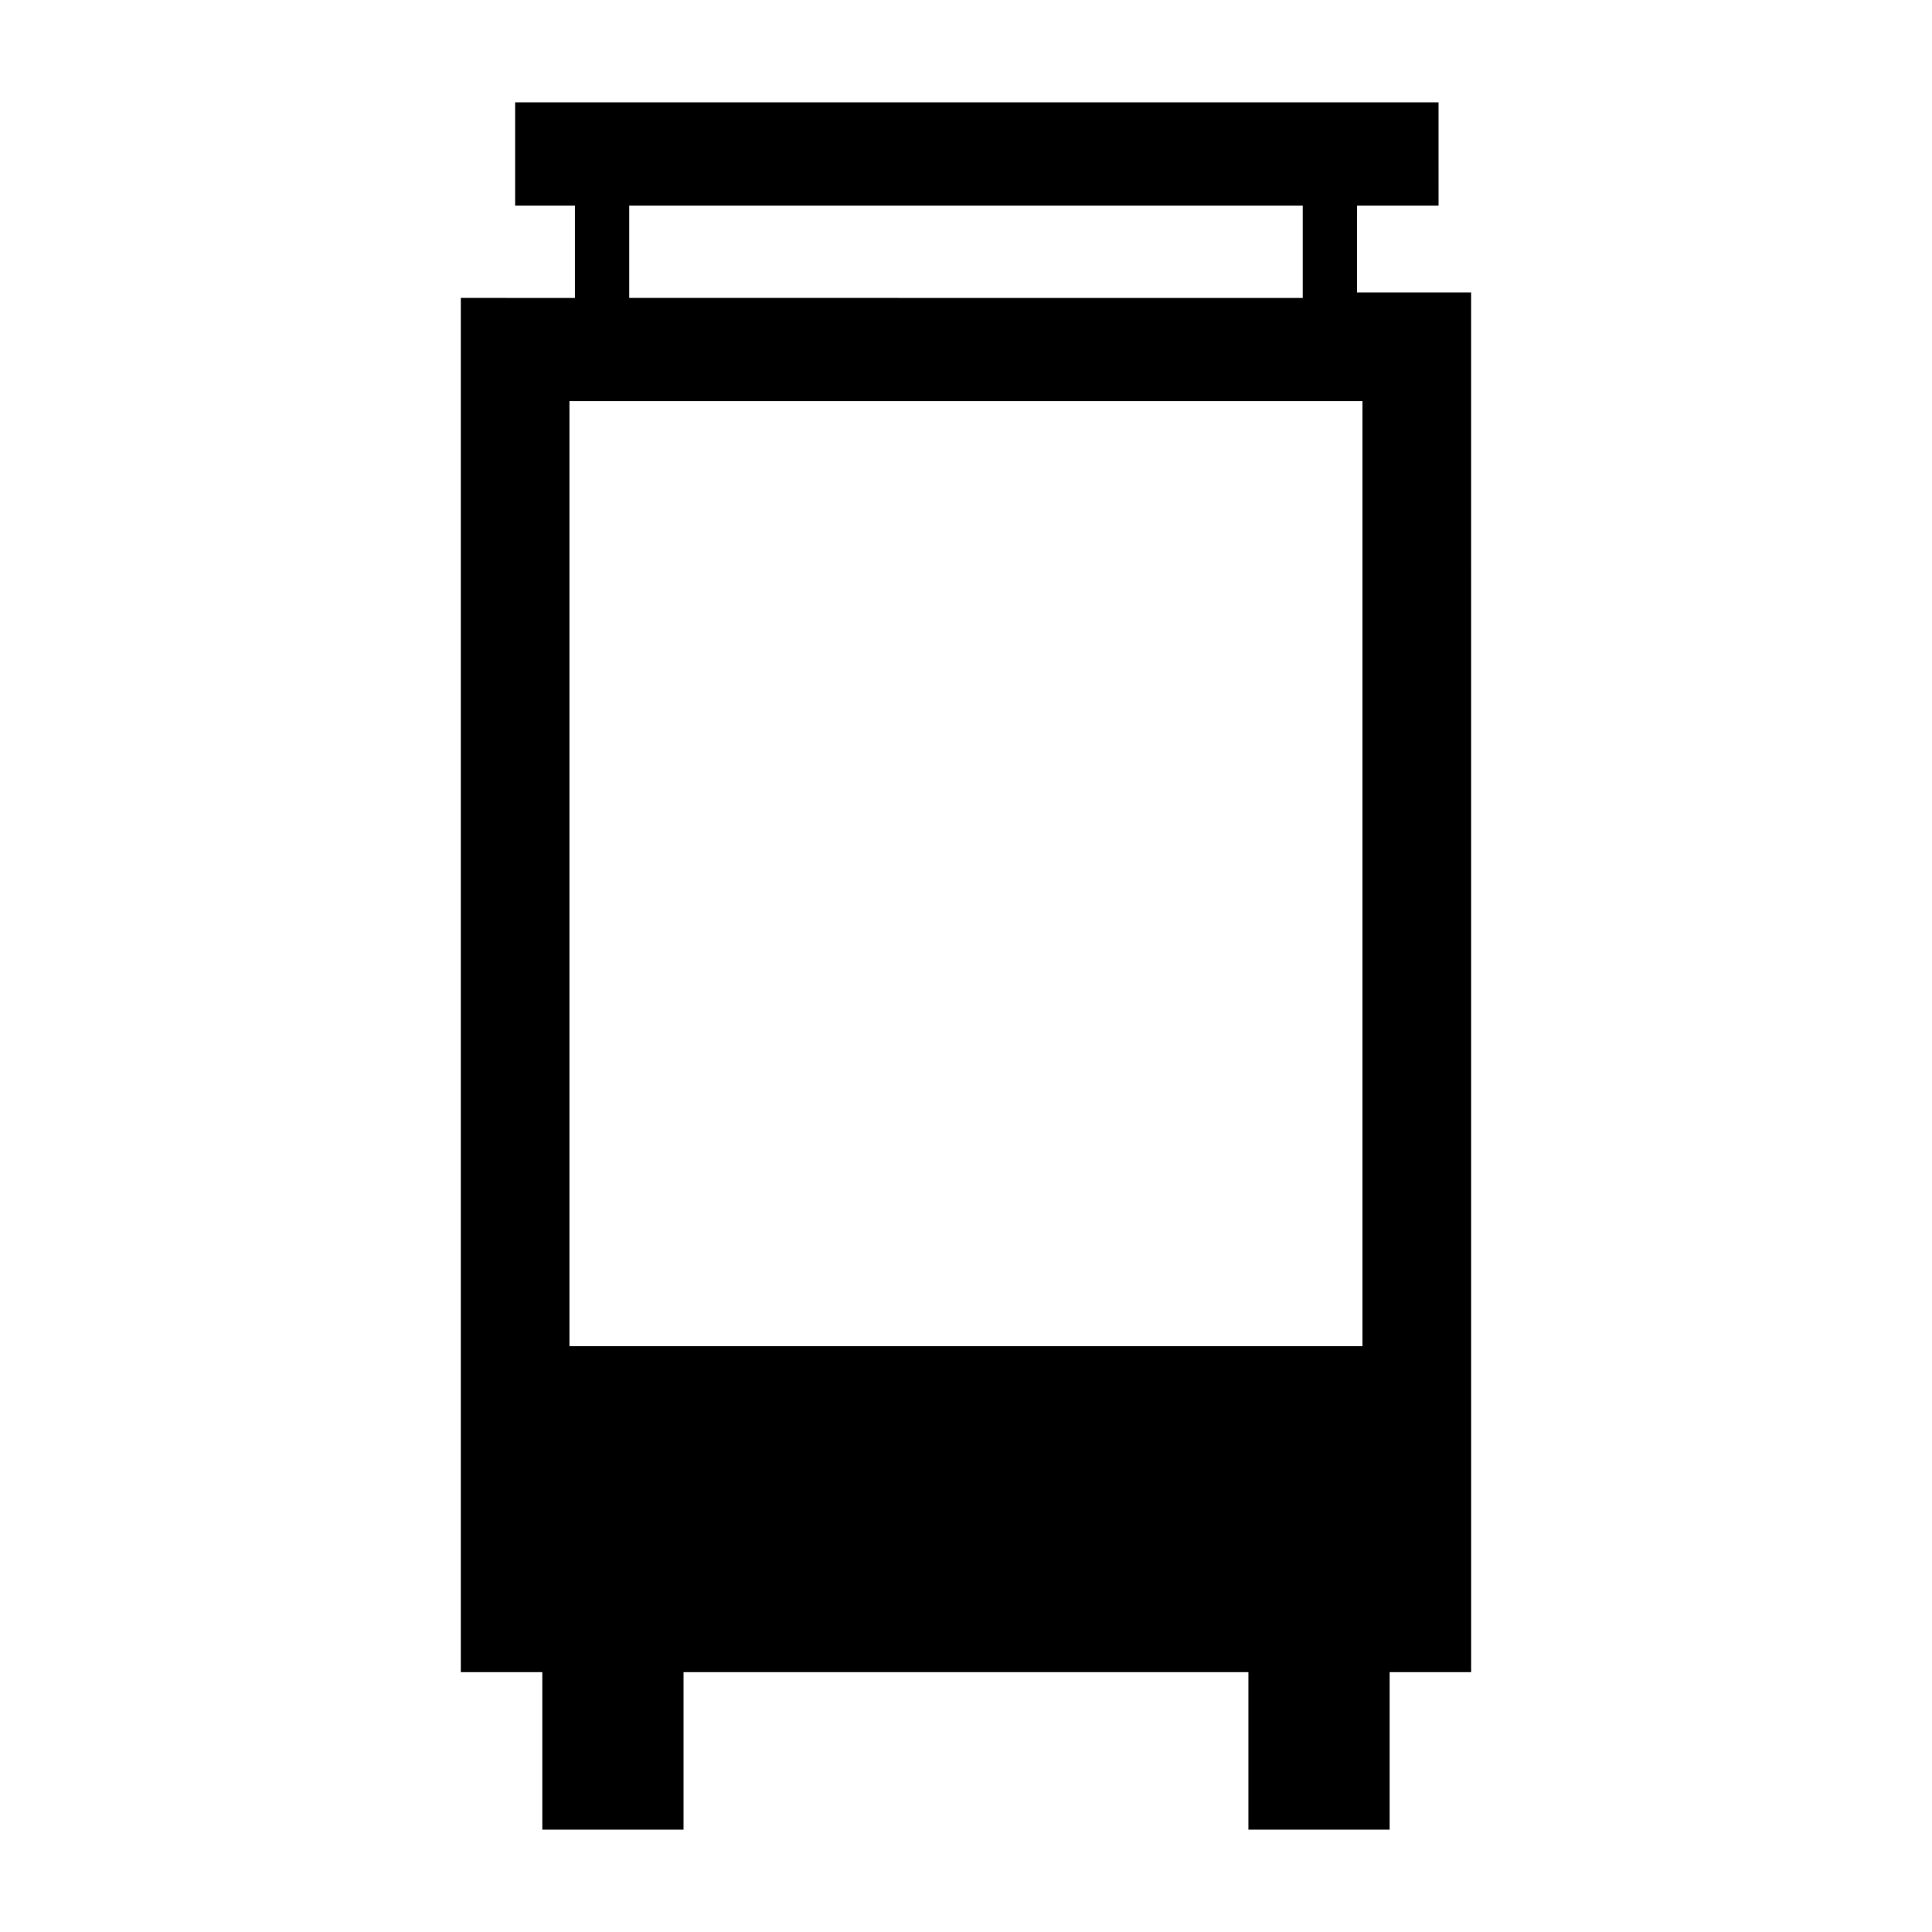
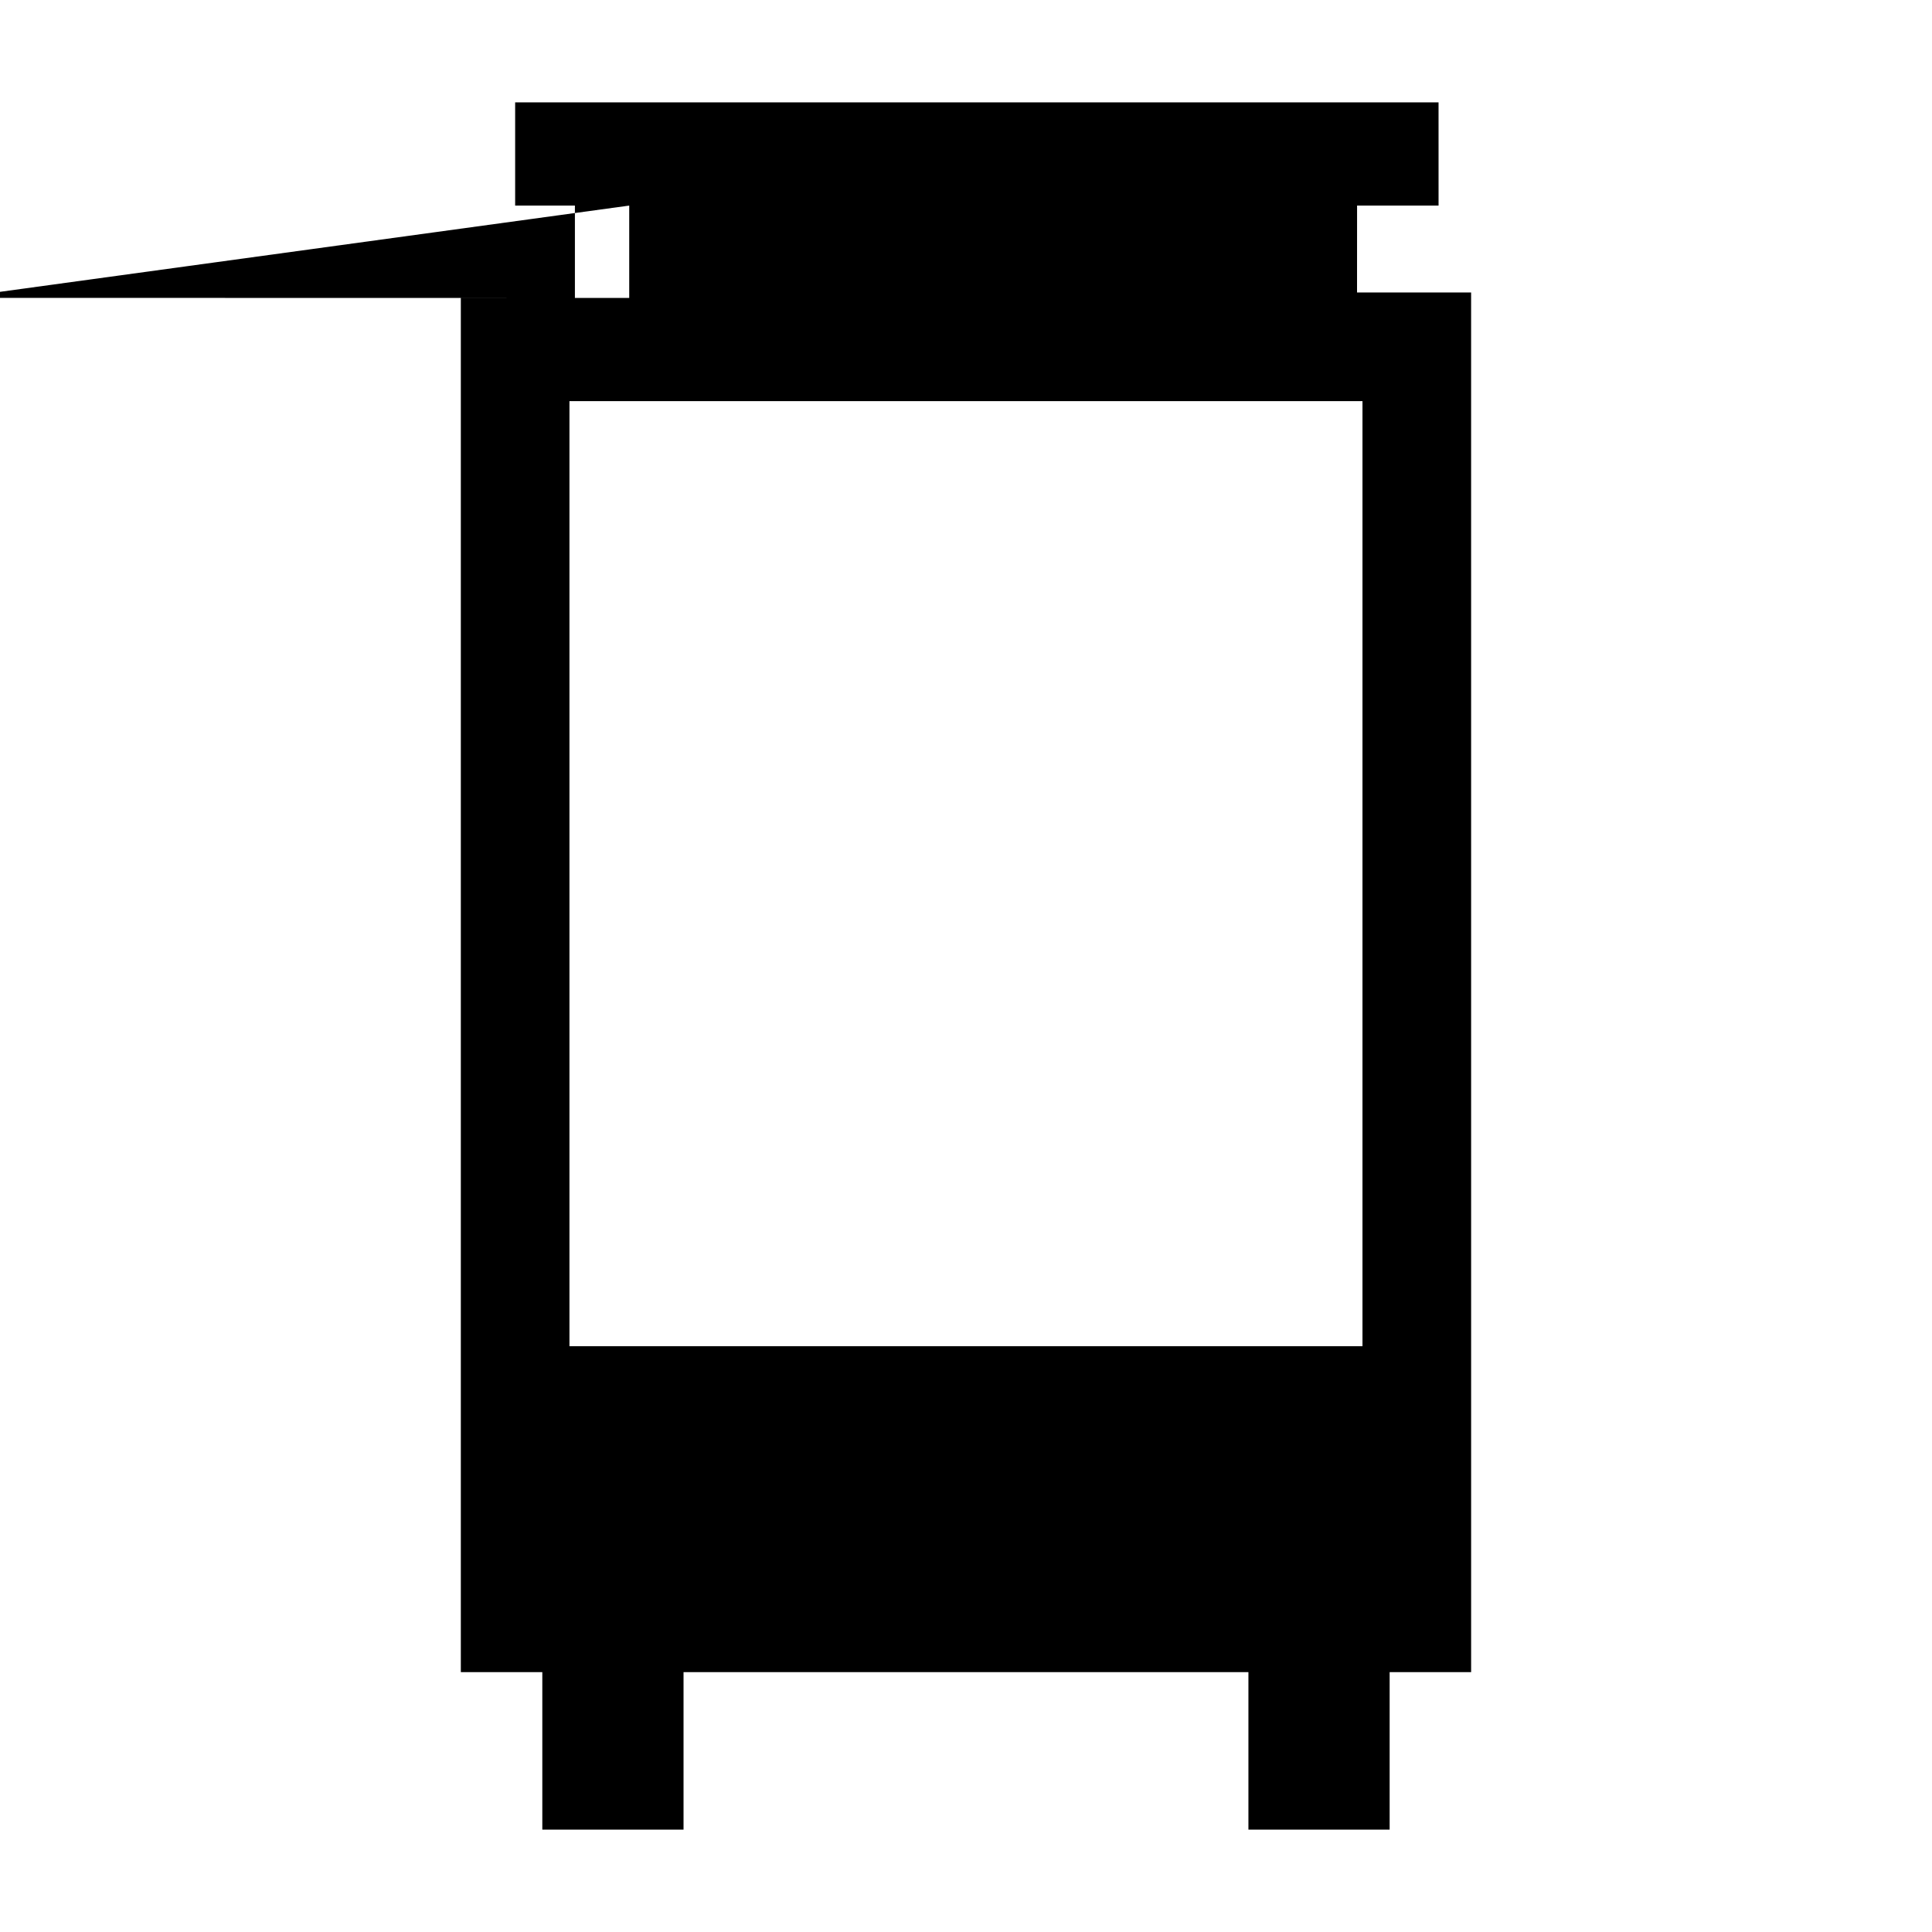
<svg xmlns="http://www.w3.org/2000/svg" fill="#000000" width="800px" height="800px" version="1.1" viewBox="144 144 512 512">
-   <path d="m503.64 198.48h21.594l-0.004-27.352h-244.71v27.352h15.836v24.473l-30.23-0.004v364.18h21.594v41.746h37.426v-41.746h149.7v41.746h37.426v-41.746h21.594l-0.004-365.62h-30.23zm-192.89 0h178.49v24.473l-178.49-0.004zm194.32 51.82v250.46h-210.16v-250.46z" />
+   <path d="m503.64 198.48h21.594l-0.004-27.352h-244.71v27.352h15.836v24.473l-30.23-0.004v364.18h21.594v41.746h37.426v-41.746h149.7v41.746h37.426v-41.746h21.594l-0.004-365.62h-30.23zm-192.89 0v24.473l-178.49-0.004zm194.32 51.82v250.46h-210.16v-250.46z" />
</svg>